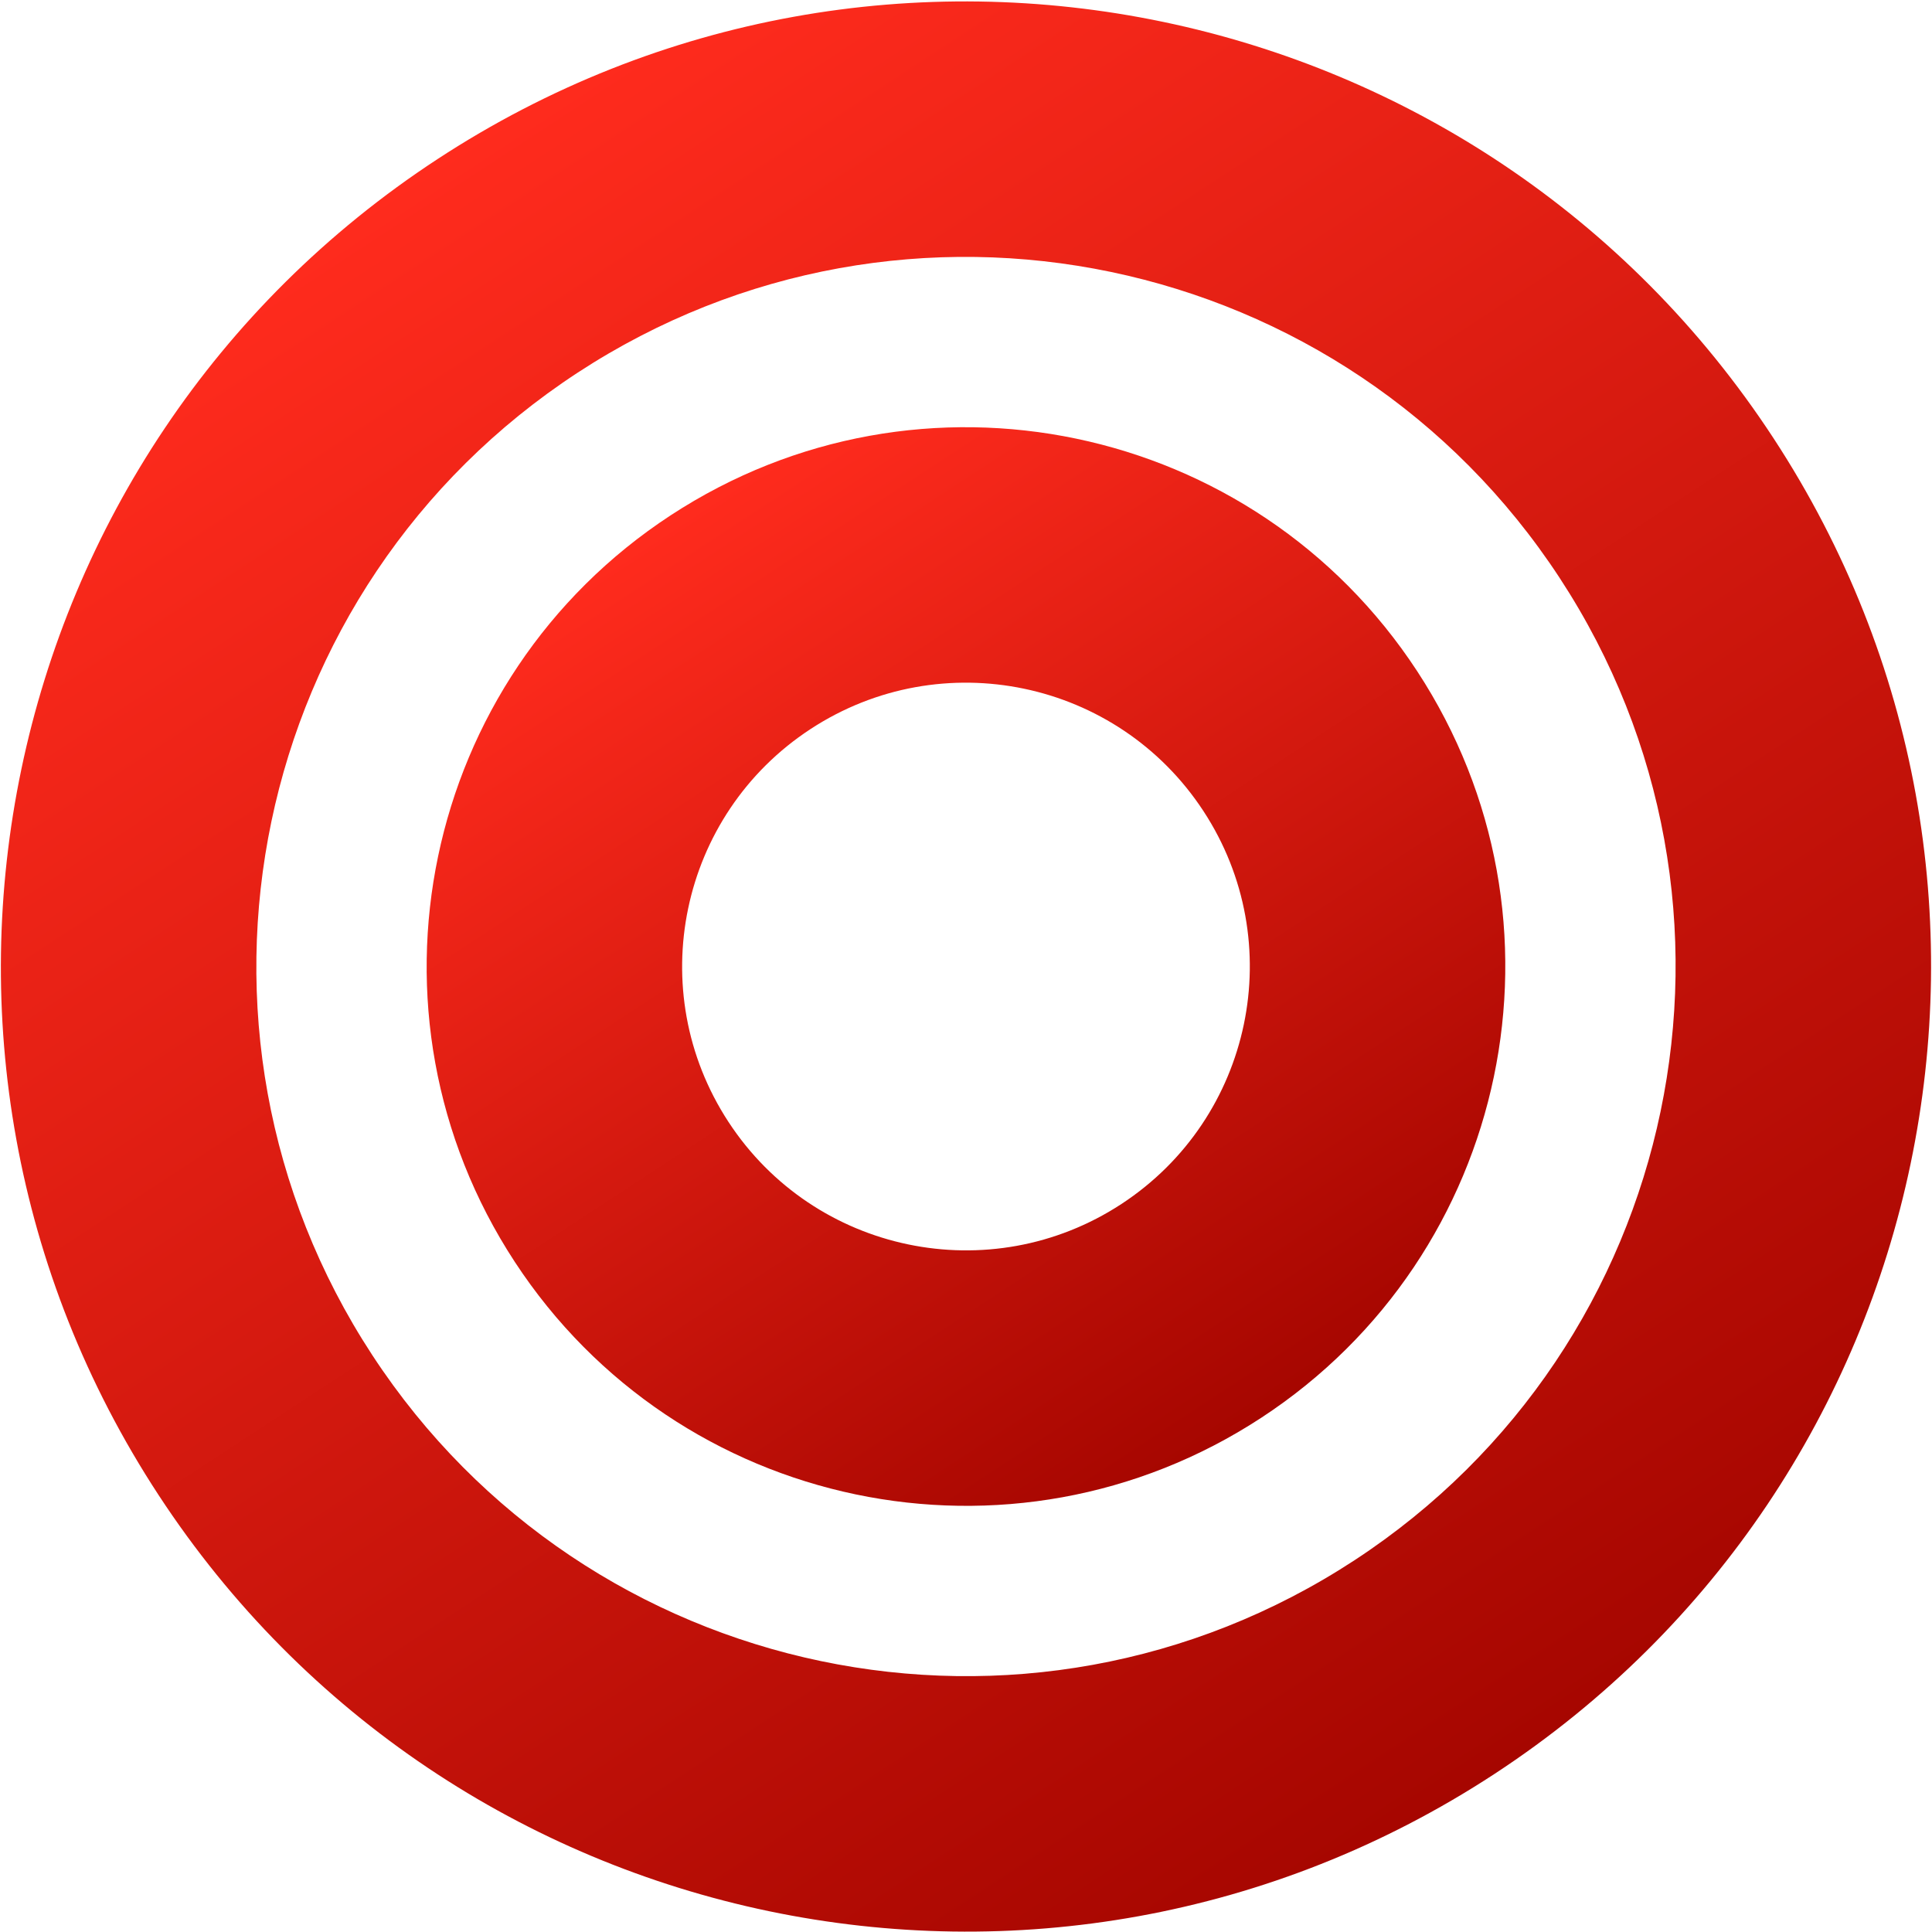
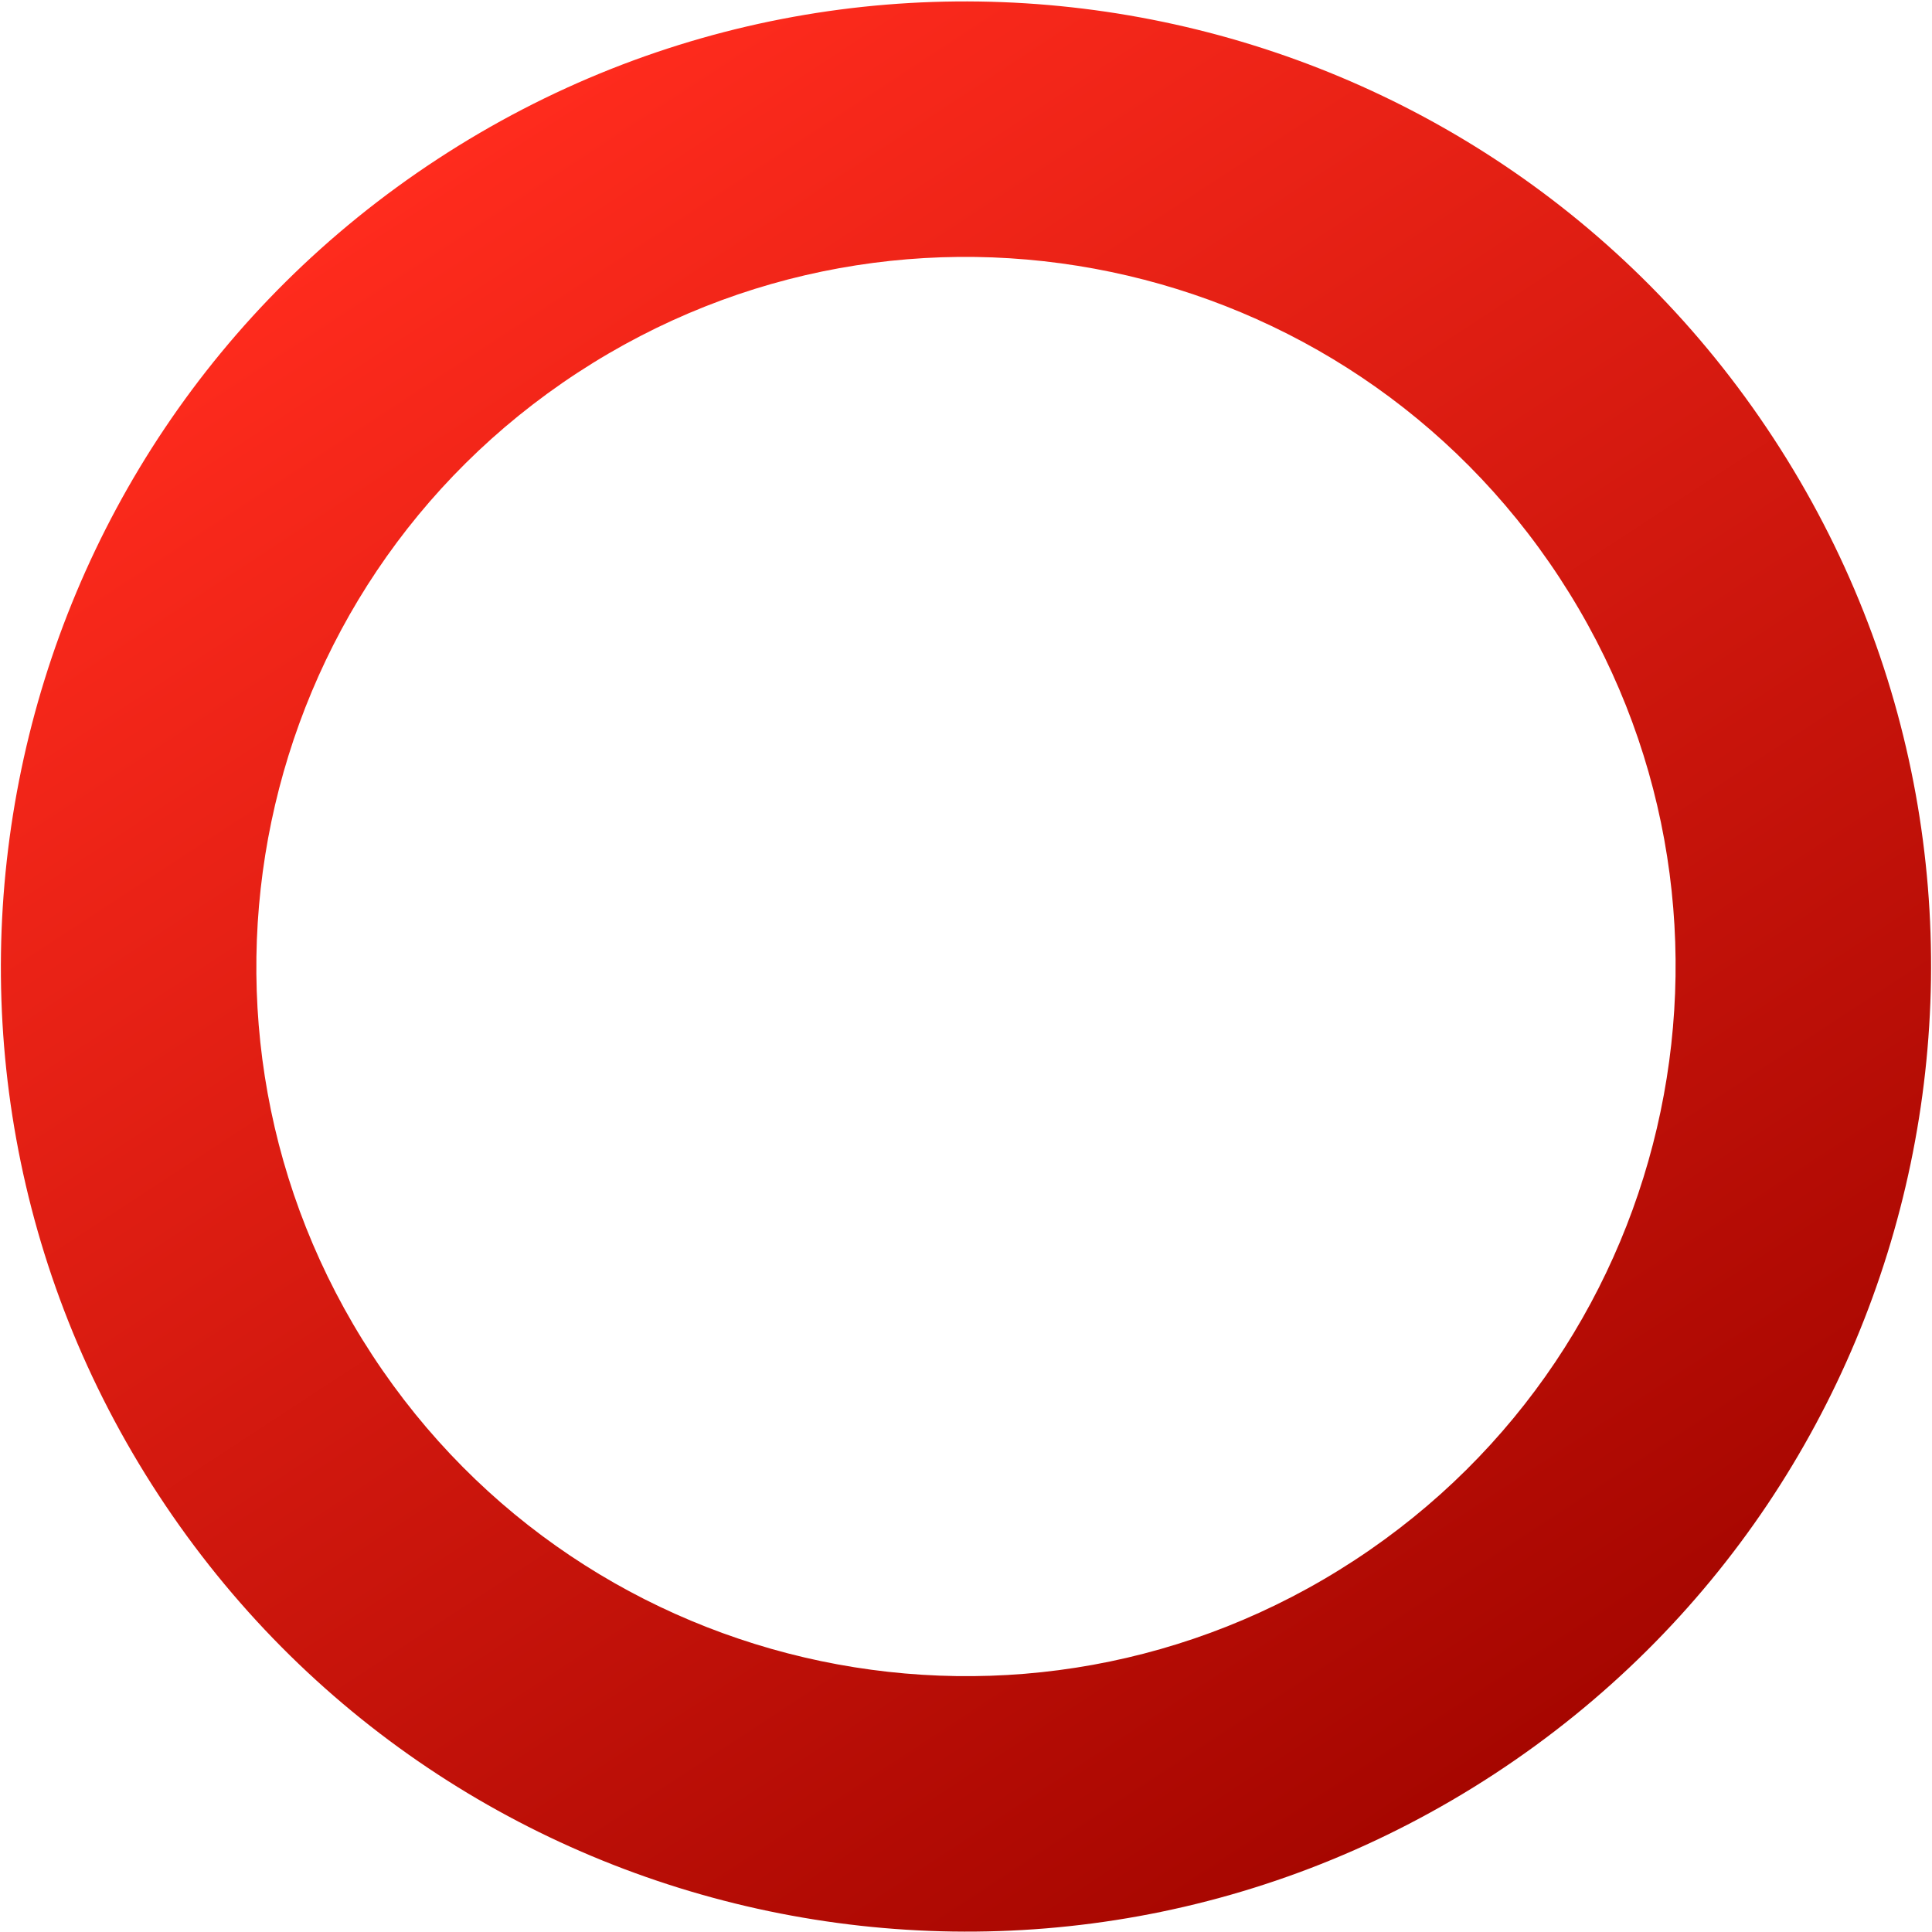
<svg xmlns="http://www.w3.org/2000/svg" width="961" height="961" viewBox="0 0 961 961" fill="none">
-   <path fill-rule="evenodd" clip-rule="evenodd" d="M557.802 598.887C623.041 556.188 641.313 468.688 598.615 403.449C555.916 338.21 468.415 319.938 403.177 362.637C337.938 405.336 319.666 492.836 362.364 558.075C405.063 623.314 492.564 641.586 557.802 598.887ZM627.384 705.2C751.337 624.072 786.055 457.821 704.927 333.868C623.8 209.914 457.549 175.197 333.595 256.324C209.642 337.452 174.924 503.703 256.052 627.656C337.179 751.61 503.43 786.327 627.384 705.2Z" fill="url(#paint0_linear_1265_7239)" />
  <path fill-rule="evenodd" clip-rule="evenodd" d="M673.771 776.074C836.867 669.327 882.548 450.576 775.801 287.479C669.055 124.383 450.303 78.702 287.207 185.449C124.11 292.196 78.429 510.947 185.176 674.044C291.923 837.14 510.674 882.821 673.771 776.074ZM743.352 882.387C965.164 737.211 1027.29 439.709 882.114 217.898C736.938 -3.914 439.437 -66.039 217.625 79.136C-4.186 224.312 -66.312 521.814 78.864 743.625C224.039 965.437 521.541 1027.56 743.352 882.387Z" fill="url(#paint1_linear_1265_7239)" />
  <defs>
    <linearGradient id="paint0_linear_1265_7239" x1="333.595" y1="256.324" x2="627.384" y2="705.2" gradientUnits="userSpaceOnUse">
      <stop stop-color="#FF2B1D" />
      <stop offset="1" stop-color="#A60600" />
    </linearGradient>
    <linearGradient id="paint1_linear_1265_7239" x1="217.625" y1="79.136" x2="743.352" y2="882.387" gradientUnits="userSpaceOnUse">
      <stop stop-color="#FF2B1D" />
      <stop offset="1" stop-color="#A60600" />
    </linearGradient>
  </defs>
</svg>